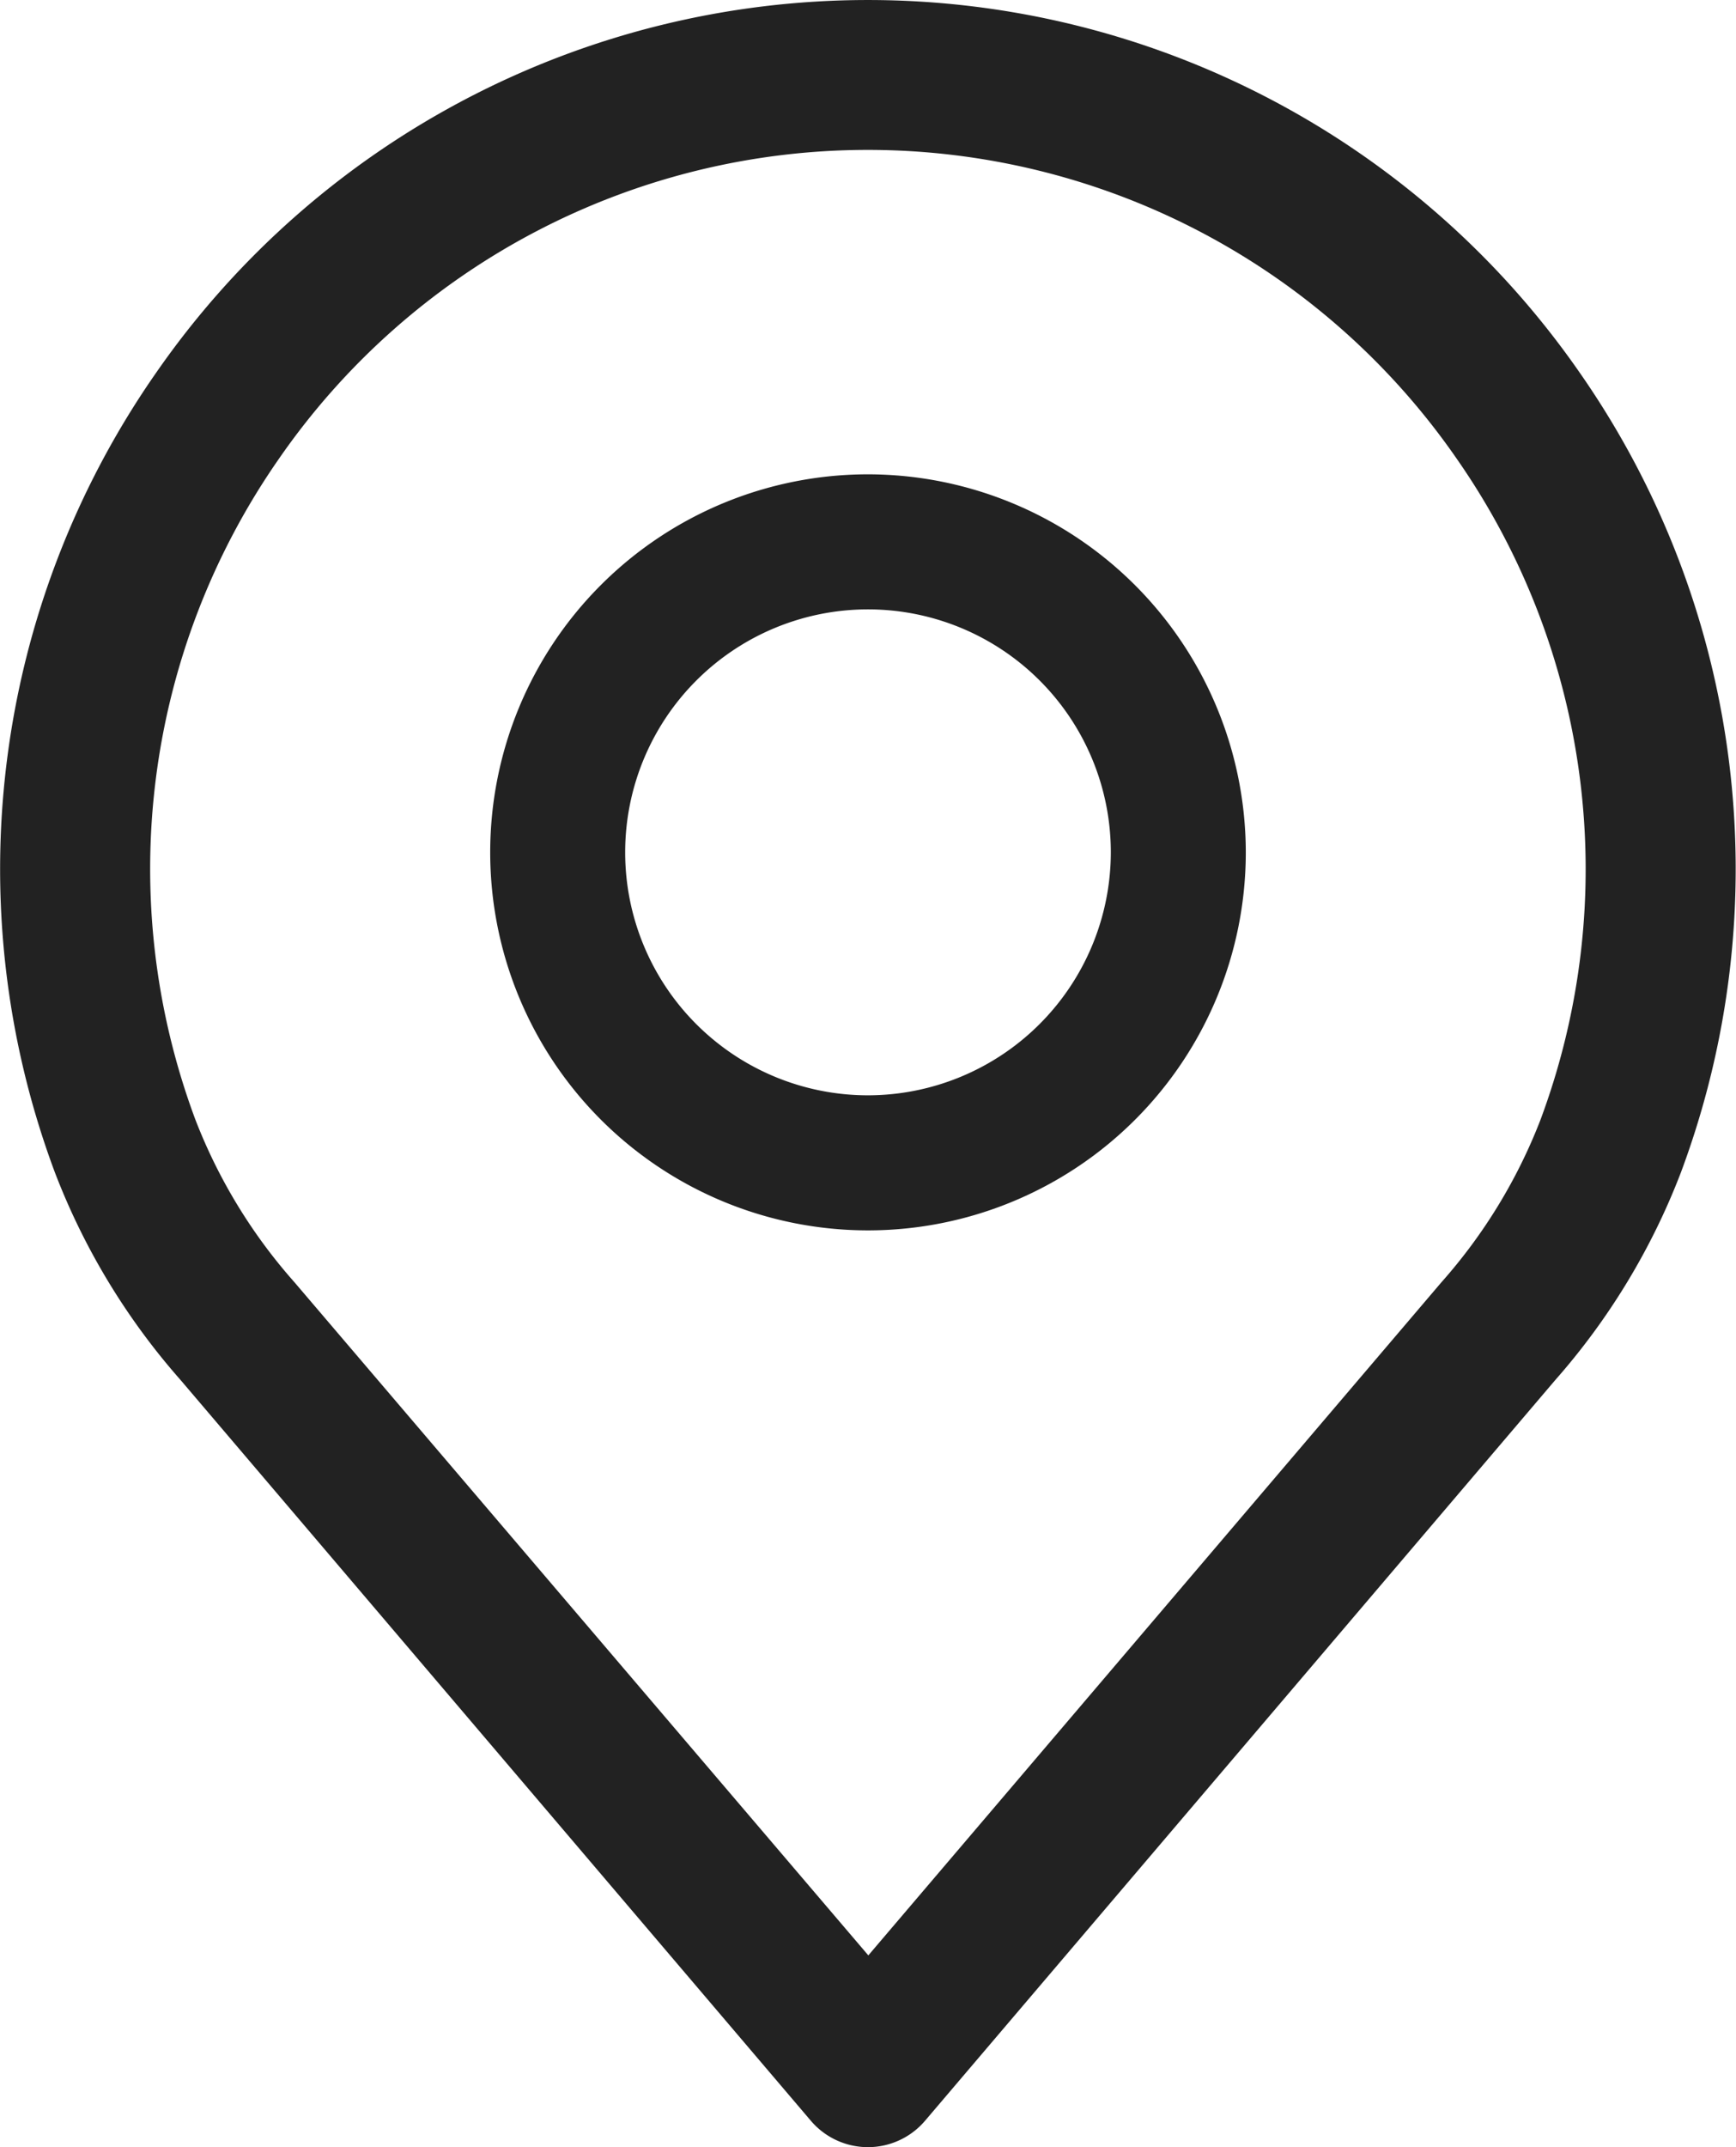
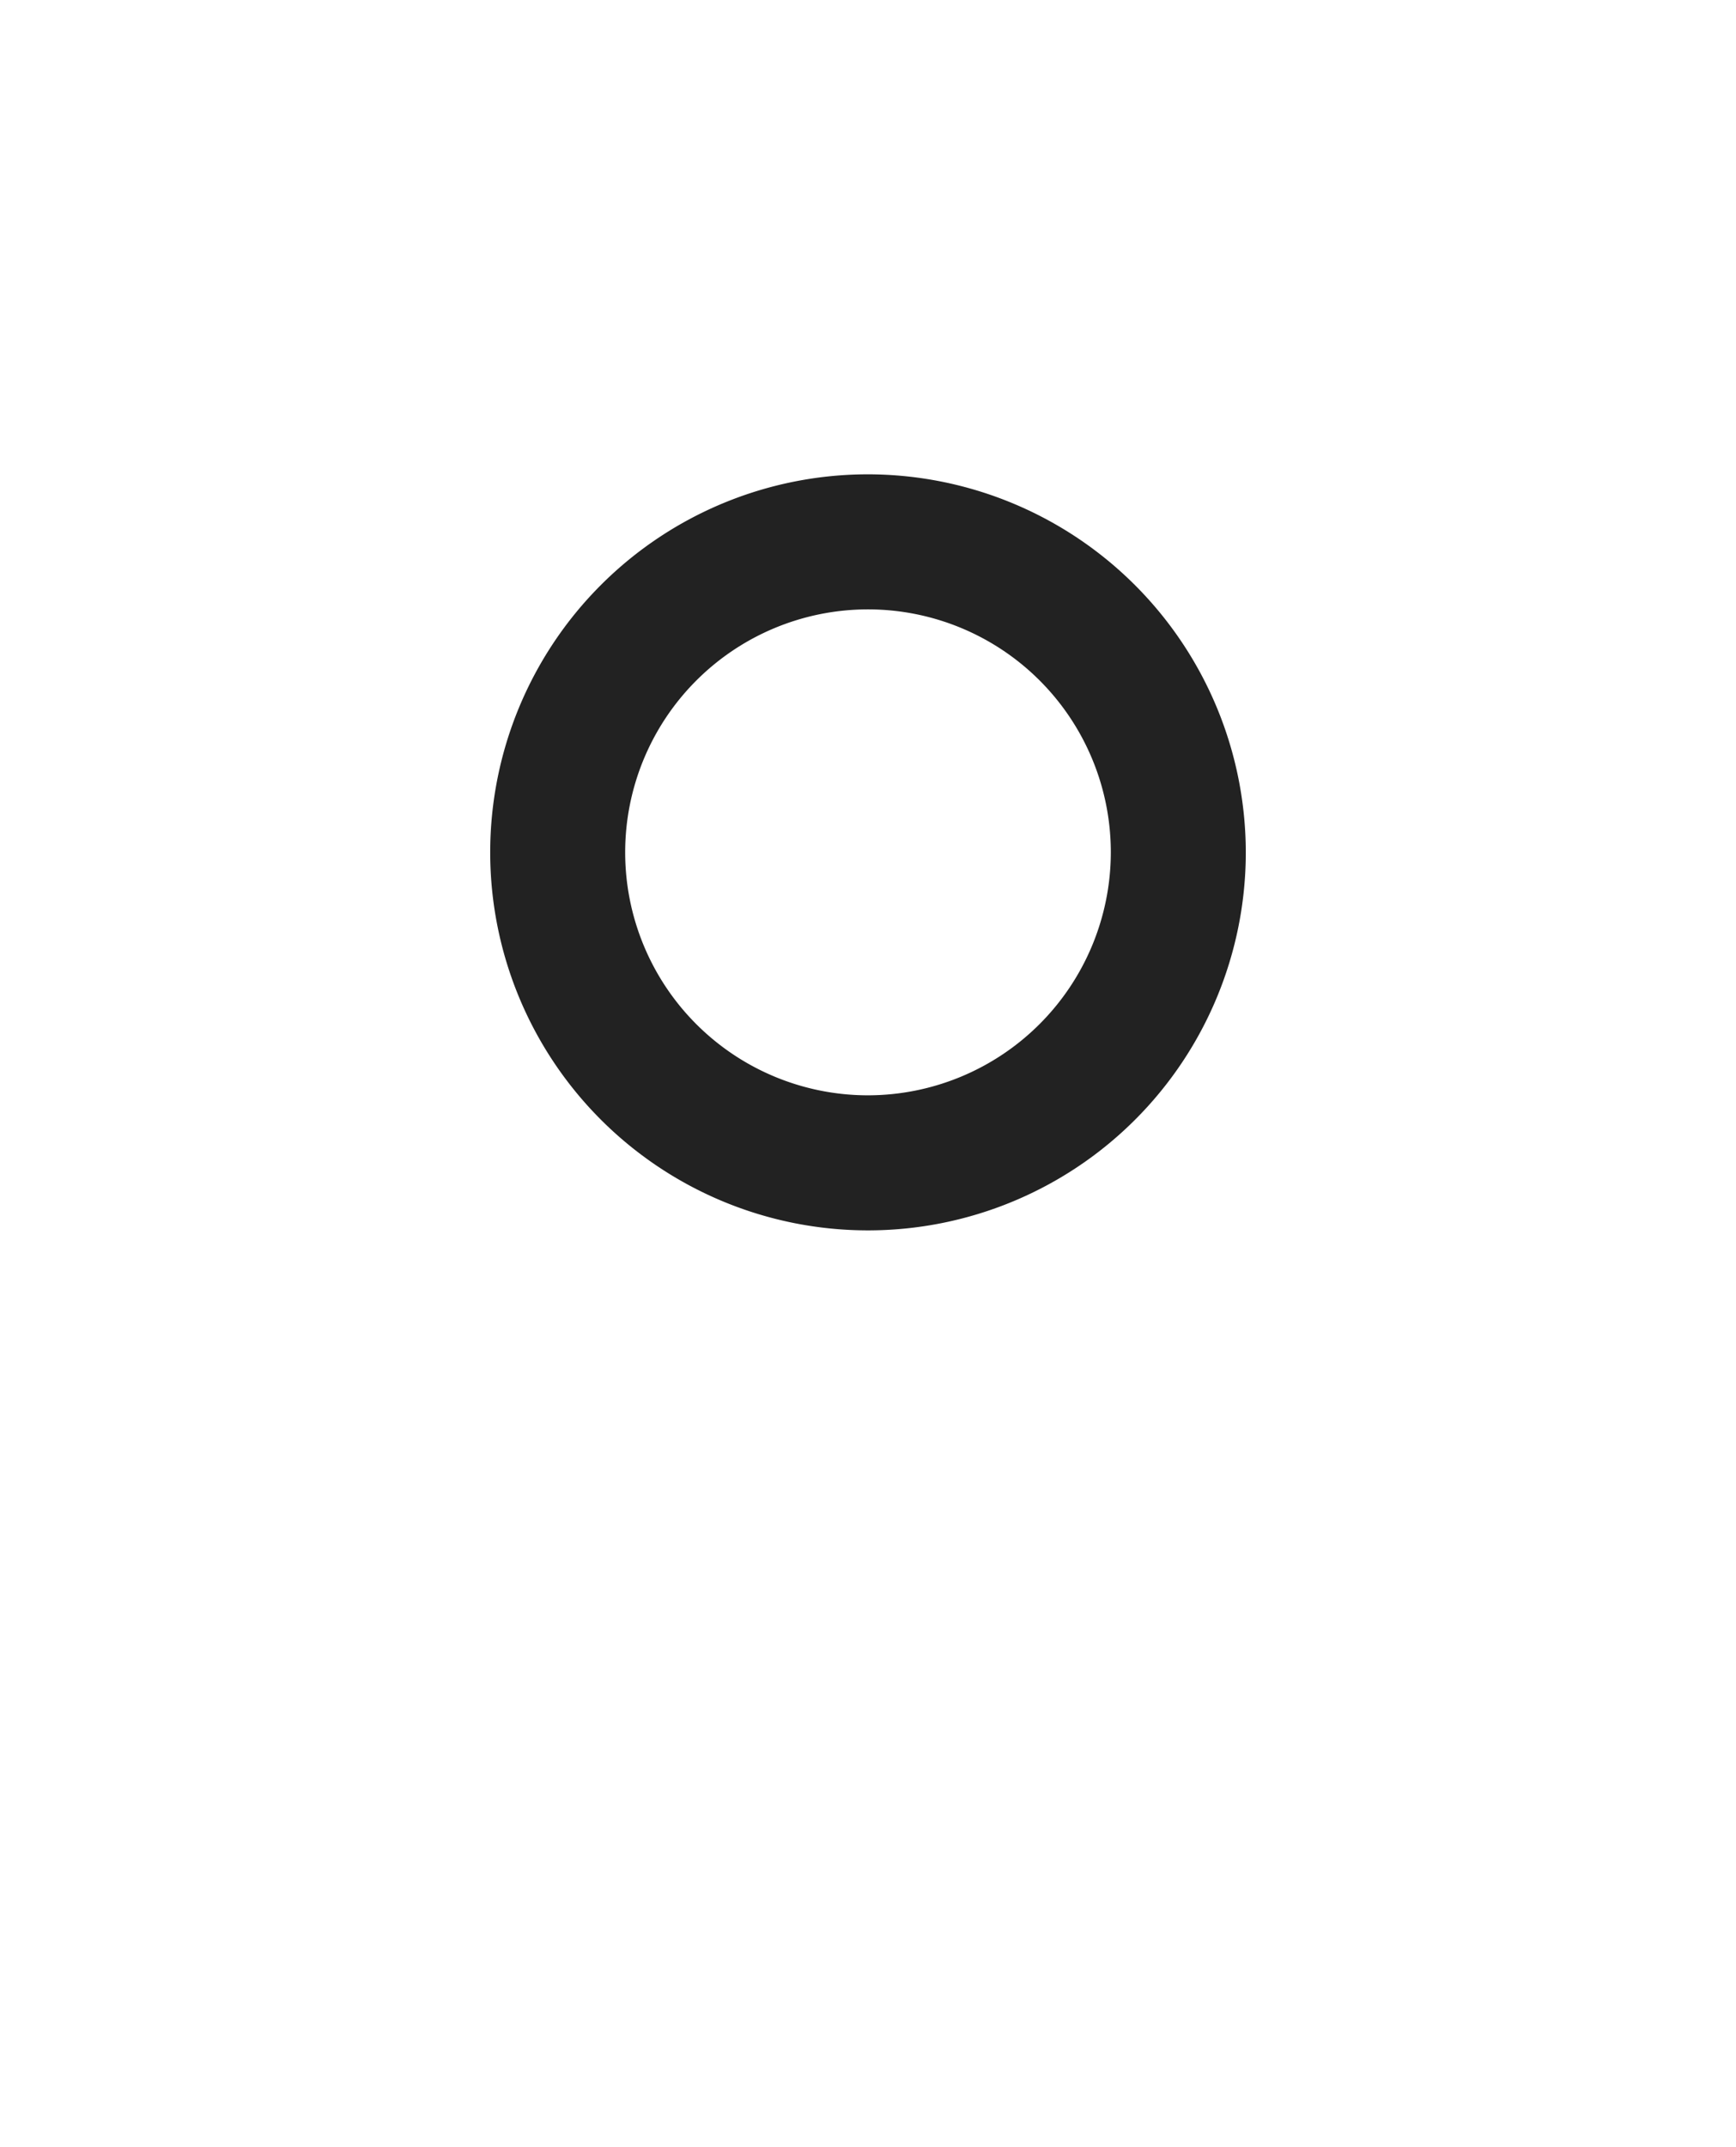
<svg xmlns="http://www.w3.org/2000/svg" width="16" height="19.777" viewBox="0 0 16 19.777">
  <g id="place" transform="translate(-48.886)">
    <g id="Groupe_2163" data-name="Groupe 2163" transform="translate(48.886)">
      <g id="Groupe_2162" data-name="Groupe 2162">
-         <path id="Tracé_2153" data-name="Tracé 2153" d="M63.45,3.439a7.985,7.985,0,0,0-13.129,0,7.986,7.986,0,0,0-.93,7.358,6.289,6.289,0,0,0,1.159,1.914l5.809,6.823a.691.691,0,0,0,1.053,0l5.807-6.821A6.3,6.3,0,0,0,64.378,10.8,7.988,7.988,0,0,0,63.45,3.439Zm-.367,6.878a4.933,4.933,0,0,1-.912,1.494l0,0-5.282,6.2L51.6,11.811a4.936,4.936,0,0,1-.914-1.5,6.606,6.606,0,0,1,.772-6.087,6.6,6.6,0,0,1,10.853,0A6.607,6.607,0,0,1,63.083,10.317Z" transform="translate(-48.886)" fill="#222" />
-       </g>
+         </g>
    </g>
    <g id="Groupe_2165" data-name="Groupe 2165" transform="translate(53.404 4.369)">
      <g id="Groupe_2164" data-name="Groupe 2164">
        <path id="Tracé_2154" data-name="Tracé 2154" d="M159.236,106.219a3.482,3.482,0,1,0,3.482,3.482A3.486,3.486,0,0,0,159.236,106.219Zm0,5.72a2.238,2.238,0,1,1,2.238-2.238A2.241,2.241,0,0,1,159.236,111.939Z" transform="translate(-155.754 -106.219)" fill="#222" />
      </g>
    </g>
  </g>
</svg>